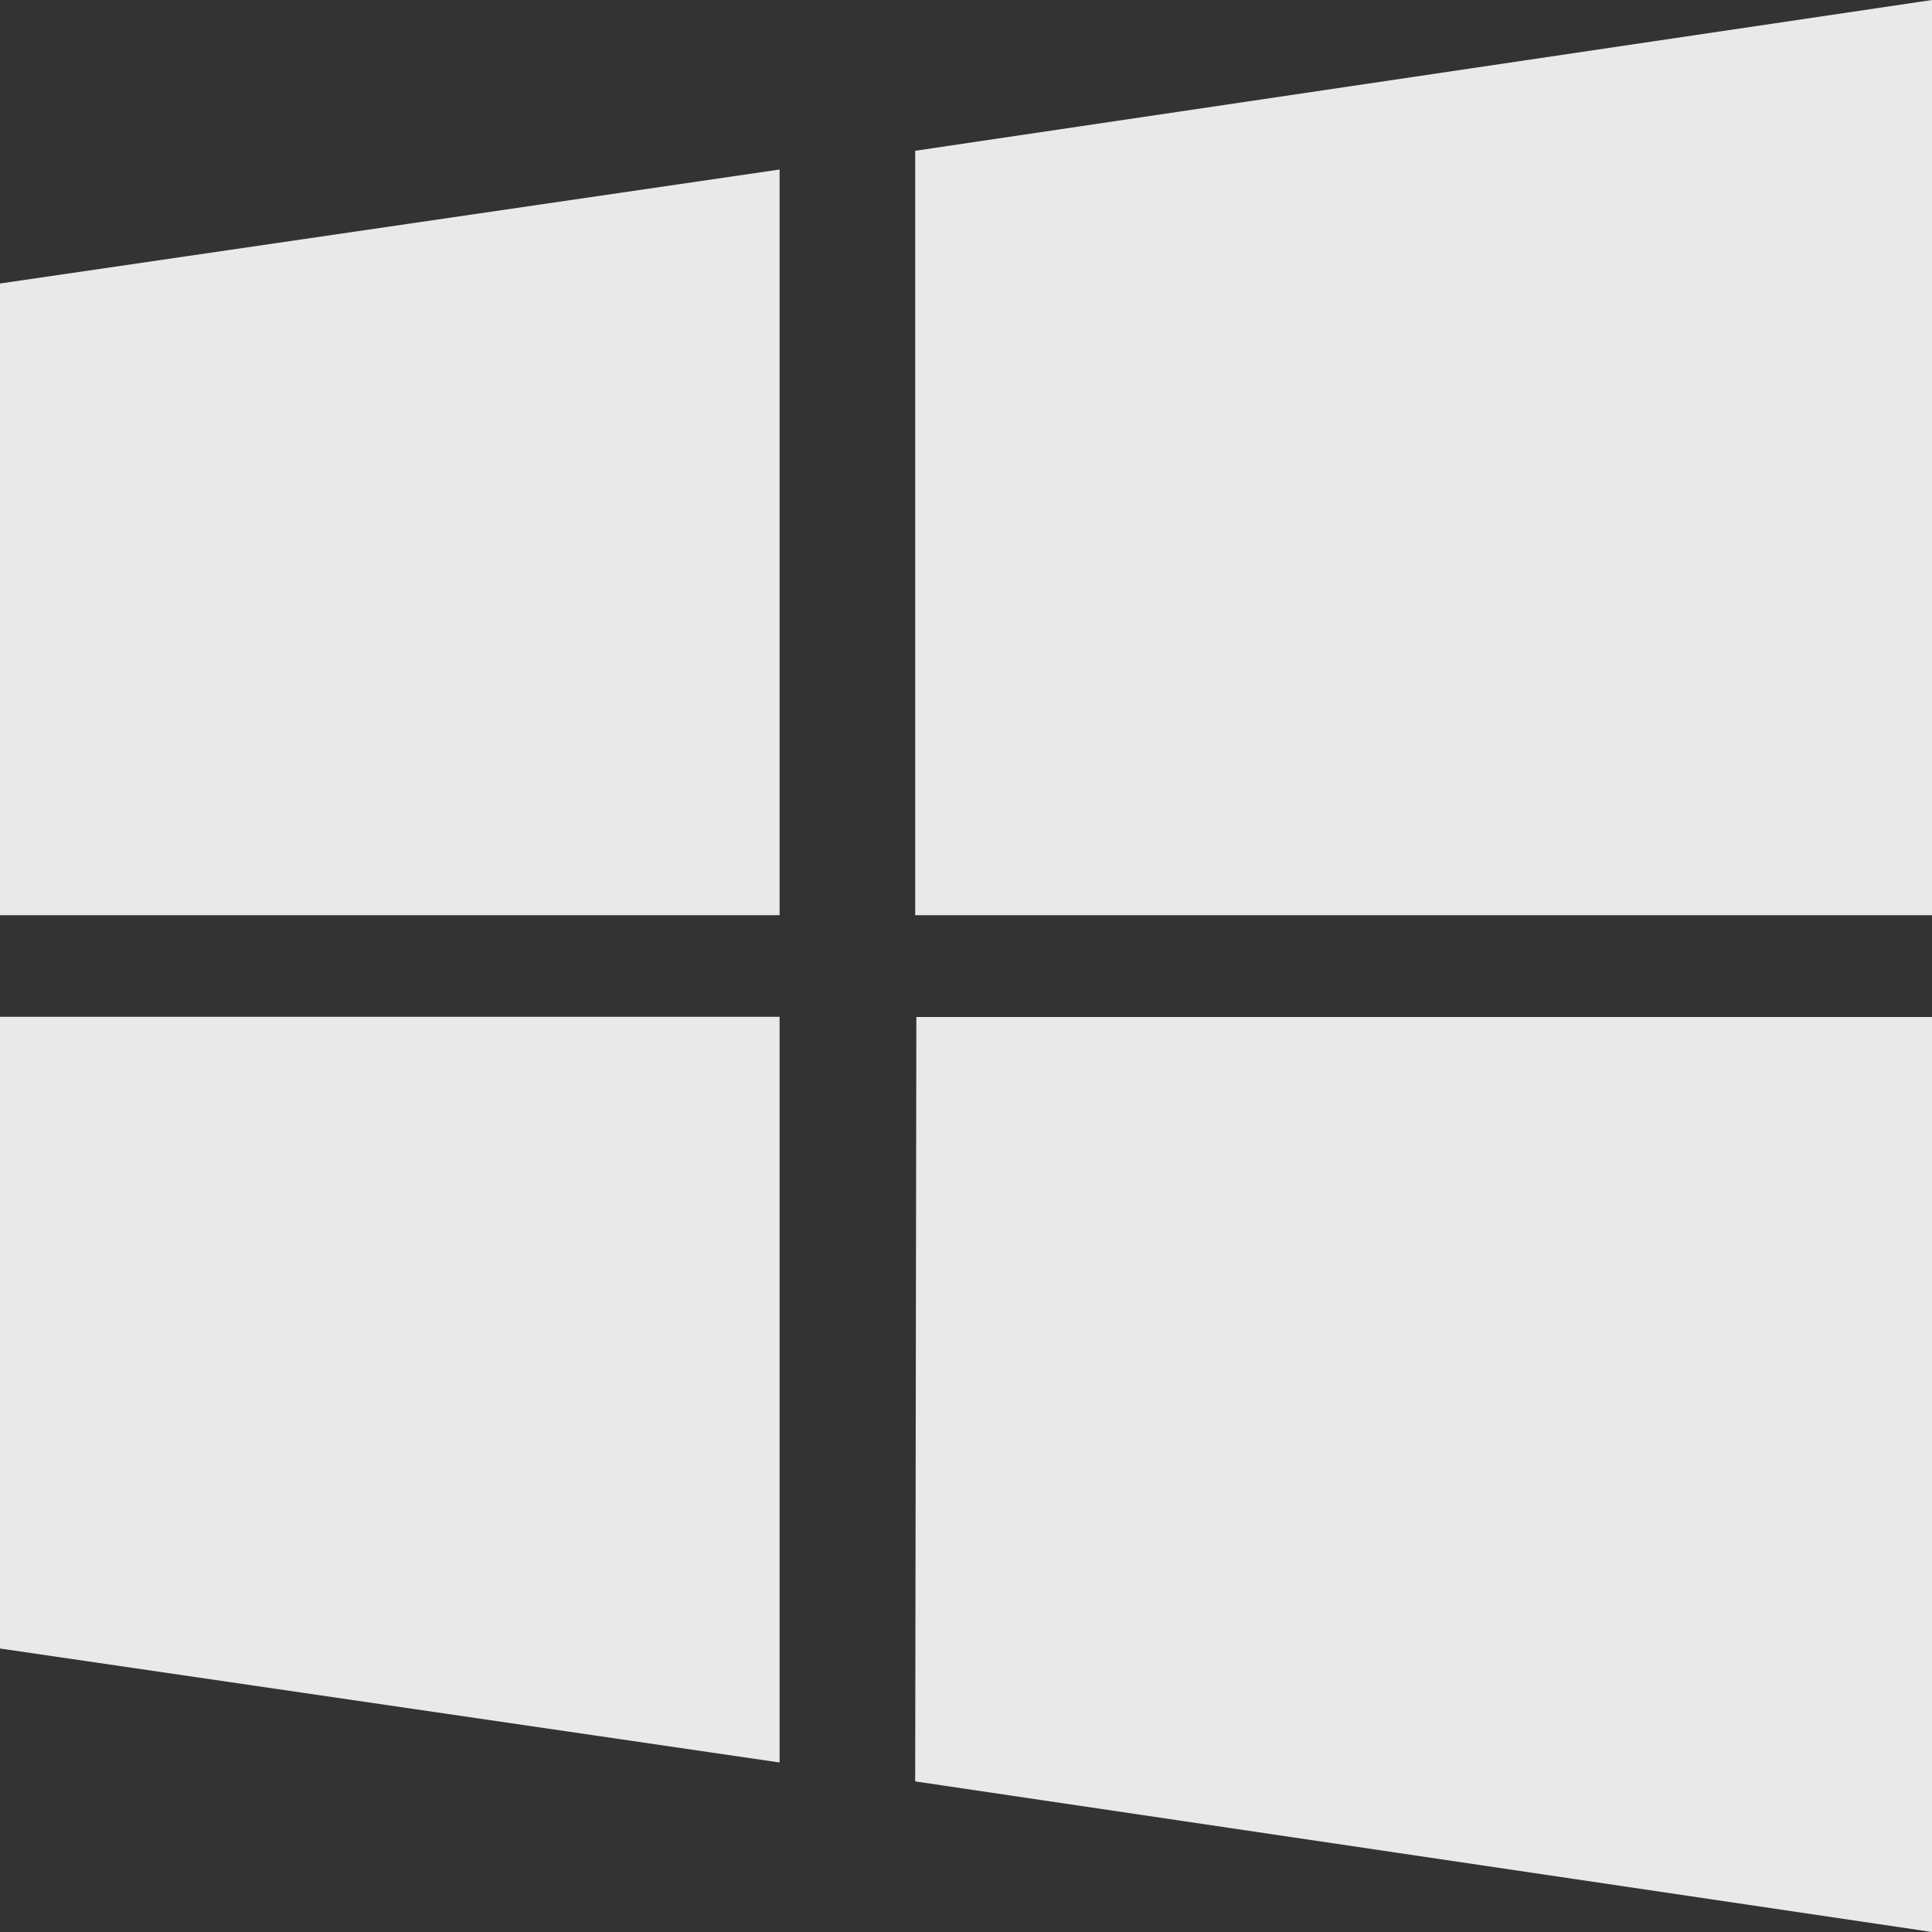
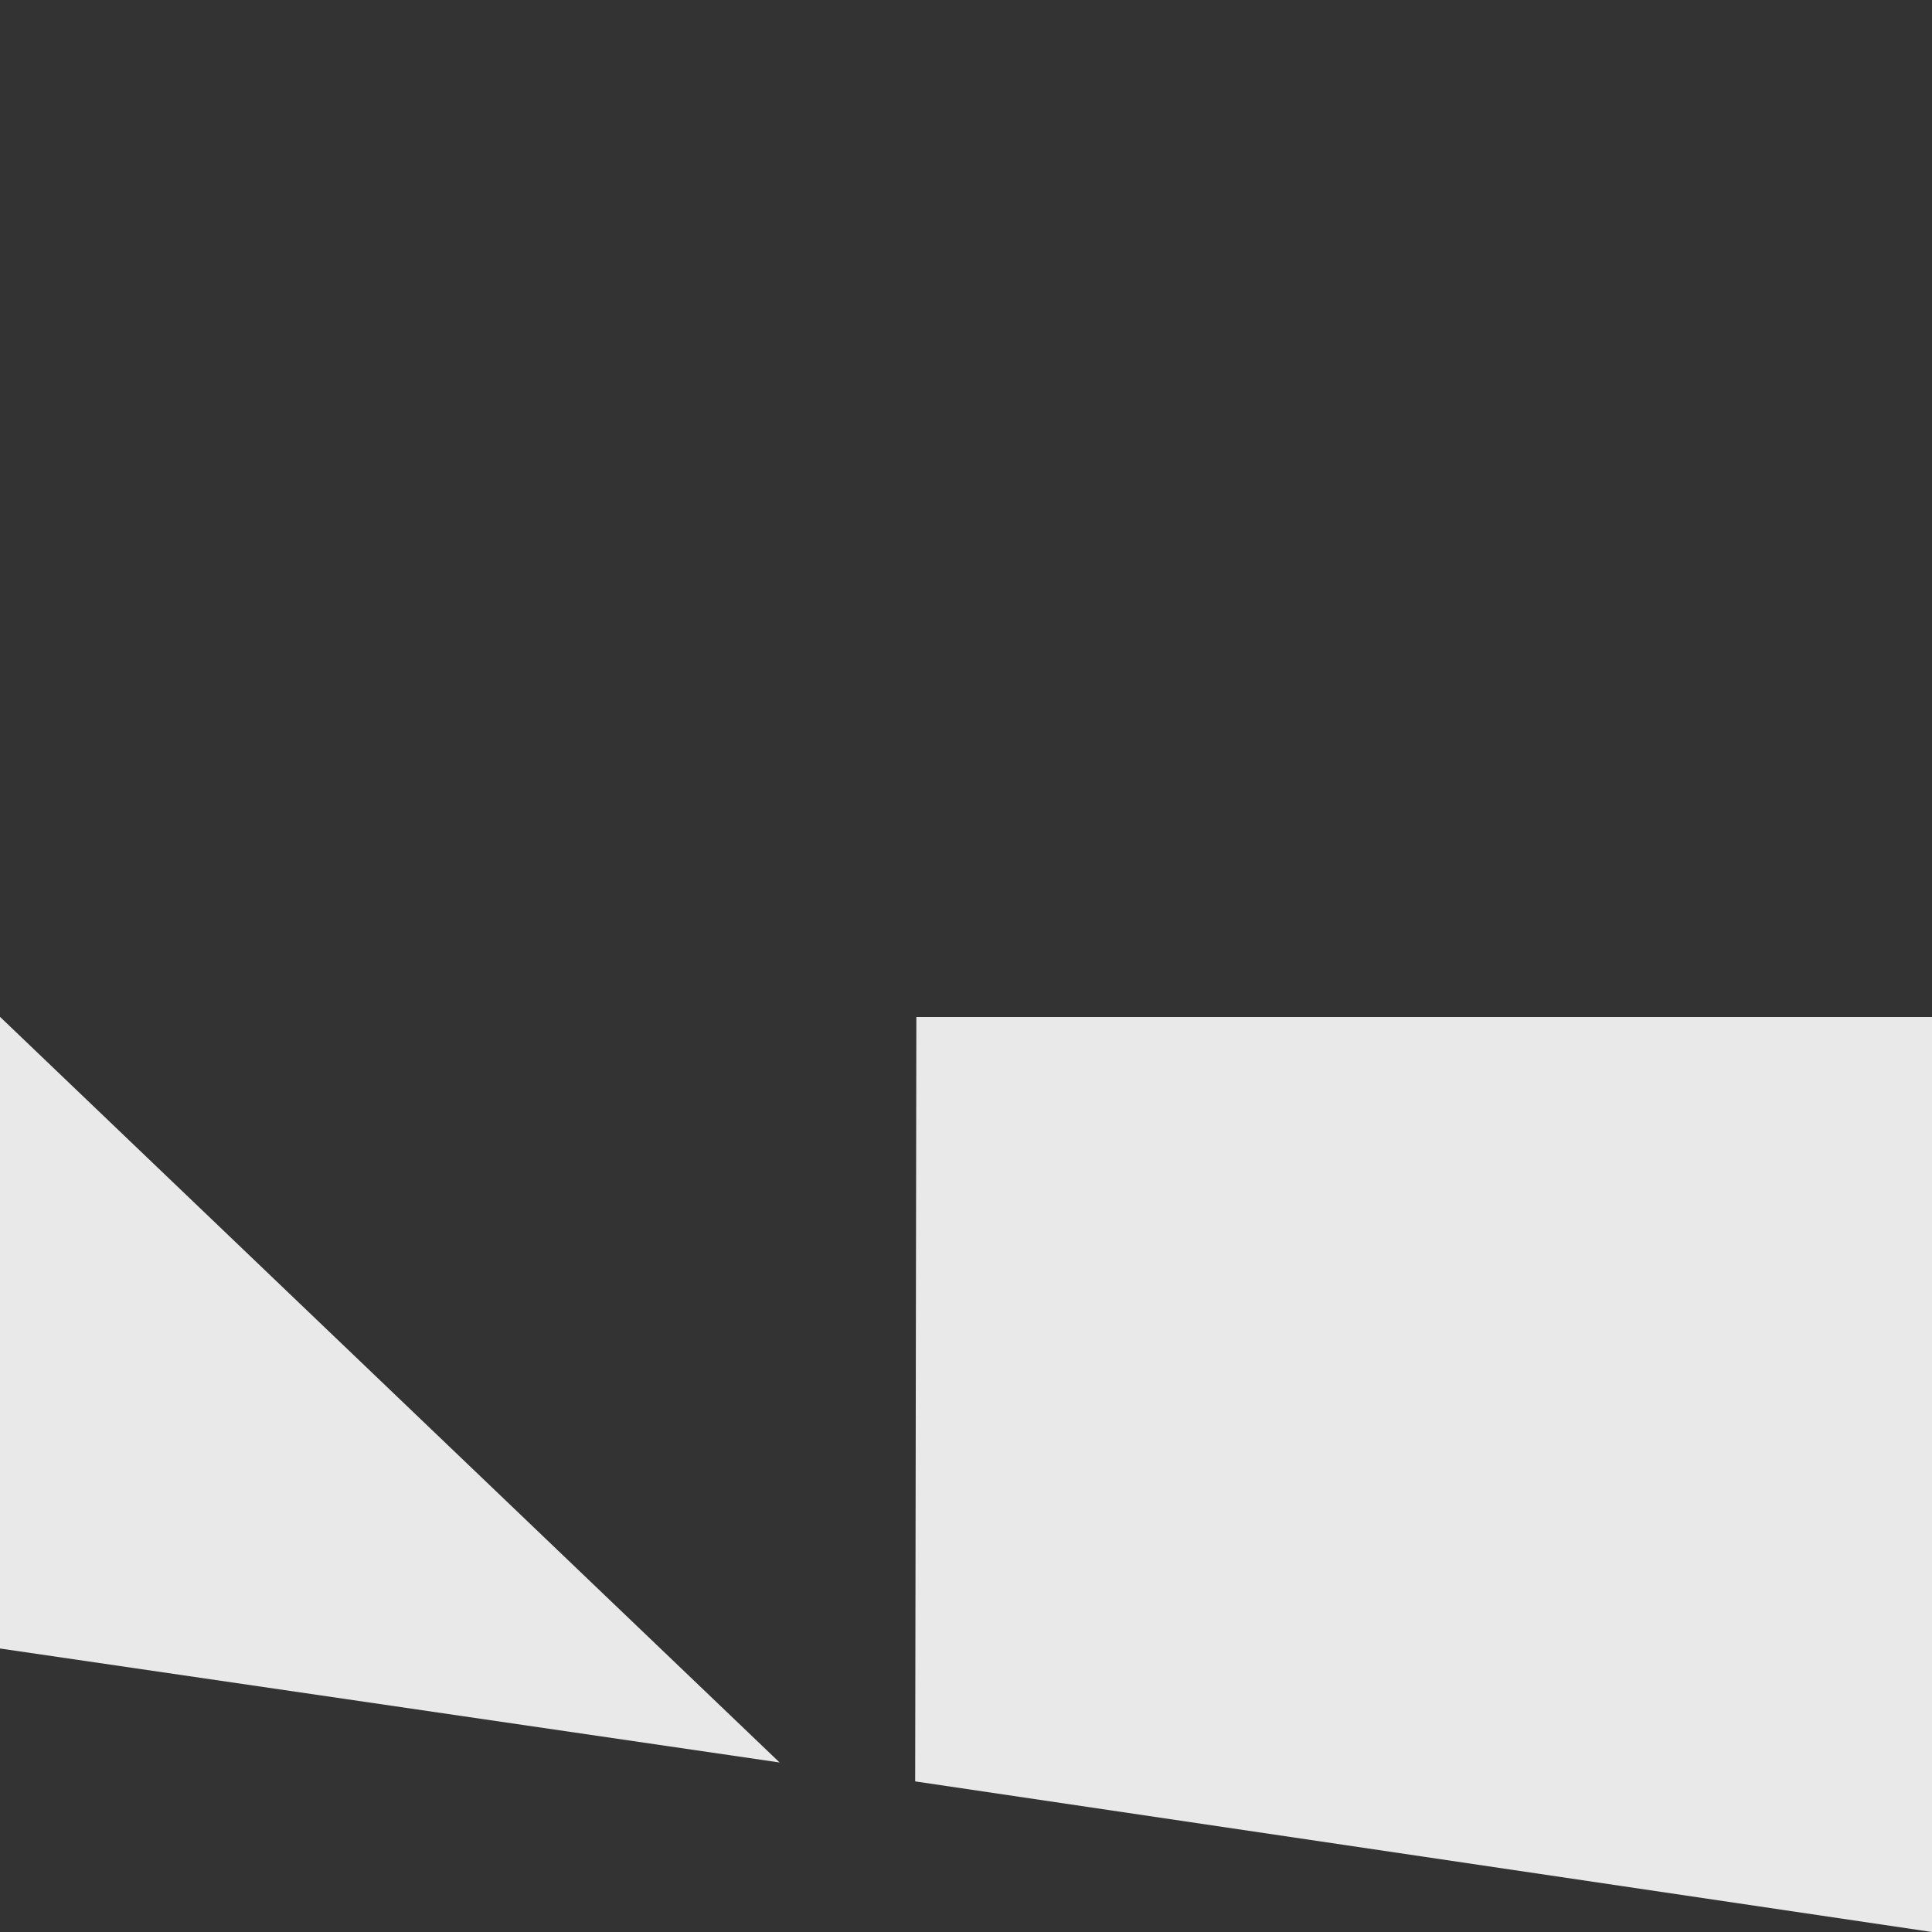
<svg xmlns="http://www.w3.org/2000/svg" width="23" height="23" viewBox="0 0 23 23">
  <rect x="0" y="0" width="23" height="23" fill="#333333" stroke="none" />
  <g id="Page-1" opacity="0.891">
    <g id="RC-FREE-" transform="translate(-750 -512)">
      <g id="background" transform="translate(0 70)">
        <g id="version" transform="translate(750 442)">
          <g id="microsoft-logo">
-             <path id="Fill-1" d="M9.281,20.982,0,19.625v-7.52H9.281Z" fill="#fff" fill-rule="evenodd" />
-             <path id="Fill-2" d="M23,10.895H10.895l0-9.1L23,0Z" fill="#fff" fill-rule="evenodd" />
+             <path id="Fill-1" d="M9.281,20.982,0,19.625v-7.52Z" fill="#fff" fill-rule="evenodd" />
            <path id="Fill-3" d="M23,23,10.895,21.207l.014-9.1H23Z" fill="#fff" fill-rule="evenodd" />
-             <path id="Fill-4" d="M9.281,10.895H0V3.375L9.281,2.018Z" fill="#fff" fill-rule="evenodd" />
          </g>
        </g>
      </g>
    </g>
  </g>
</svg>